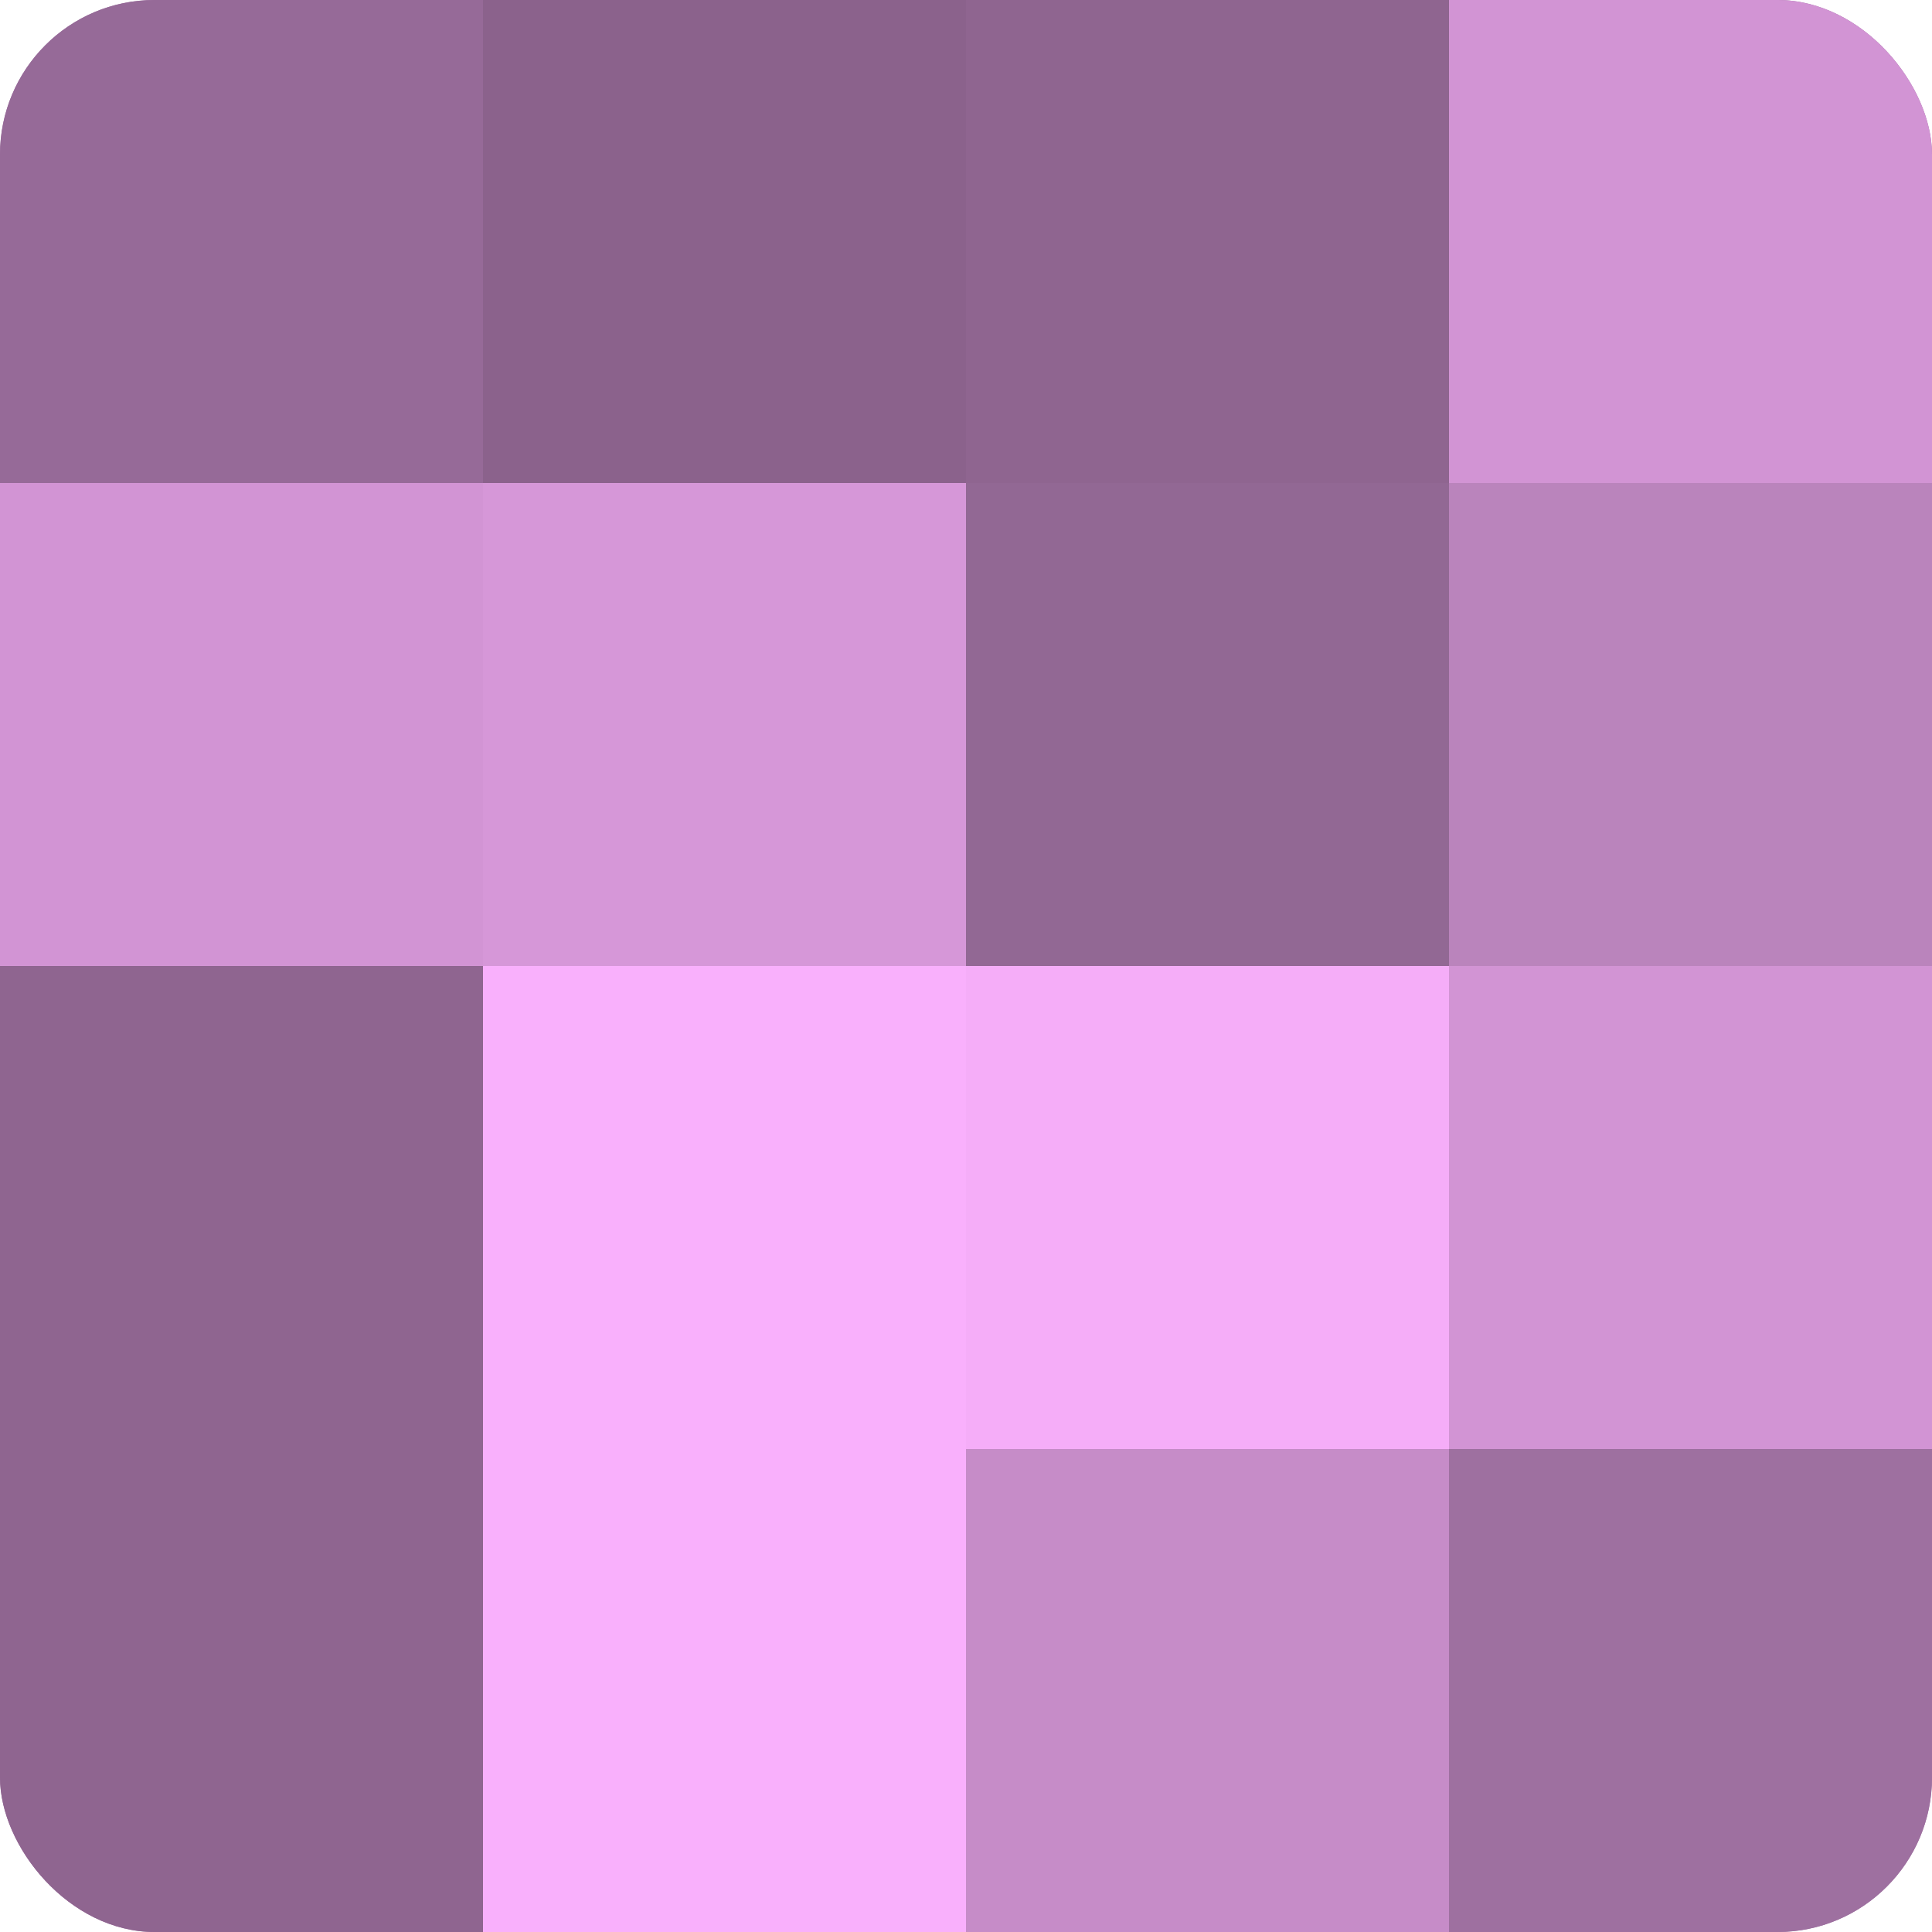
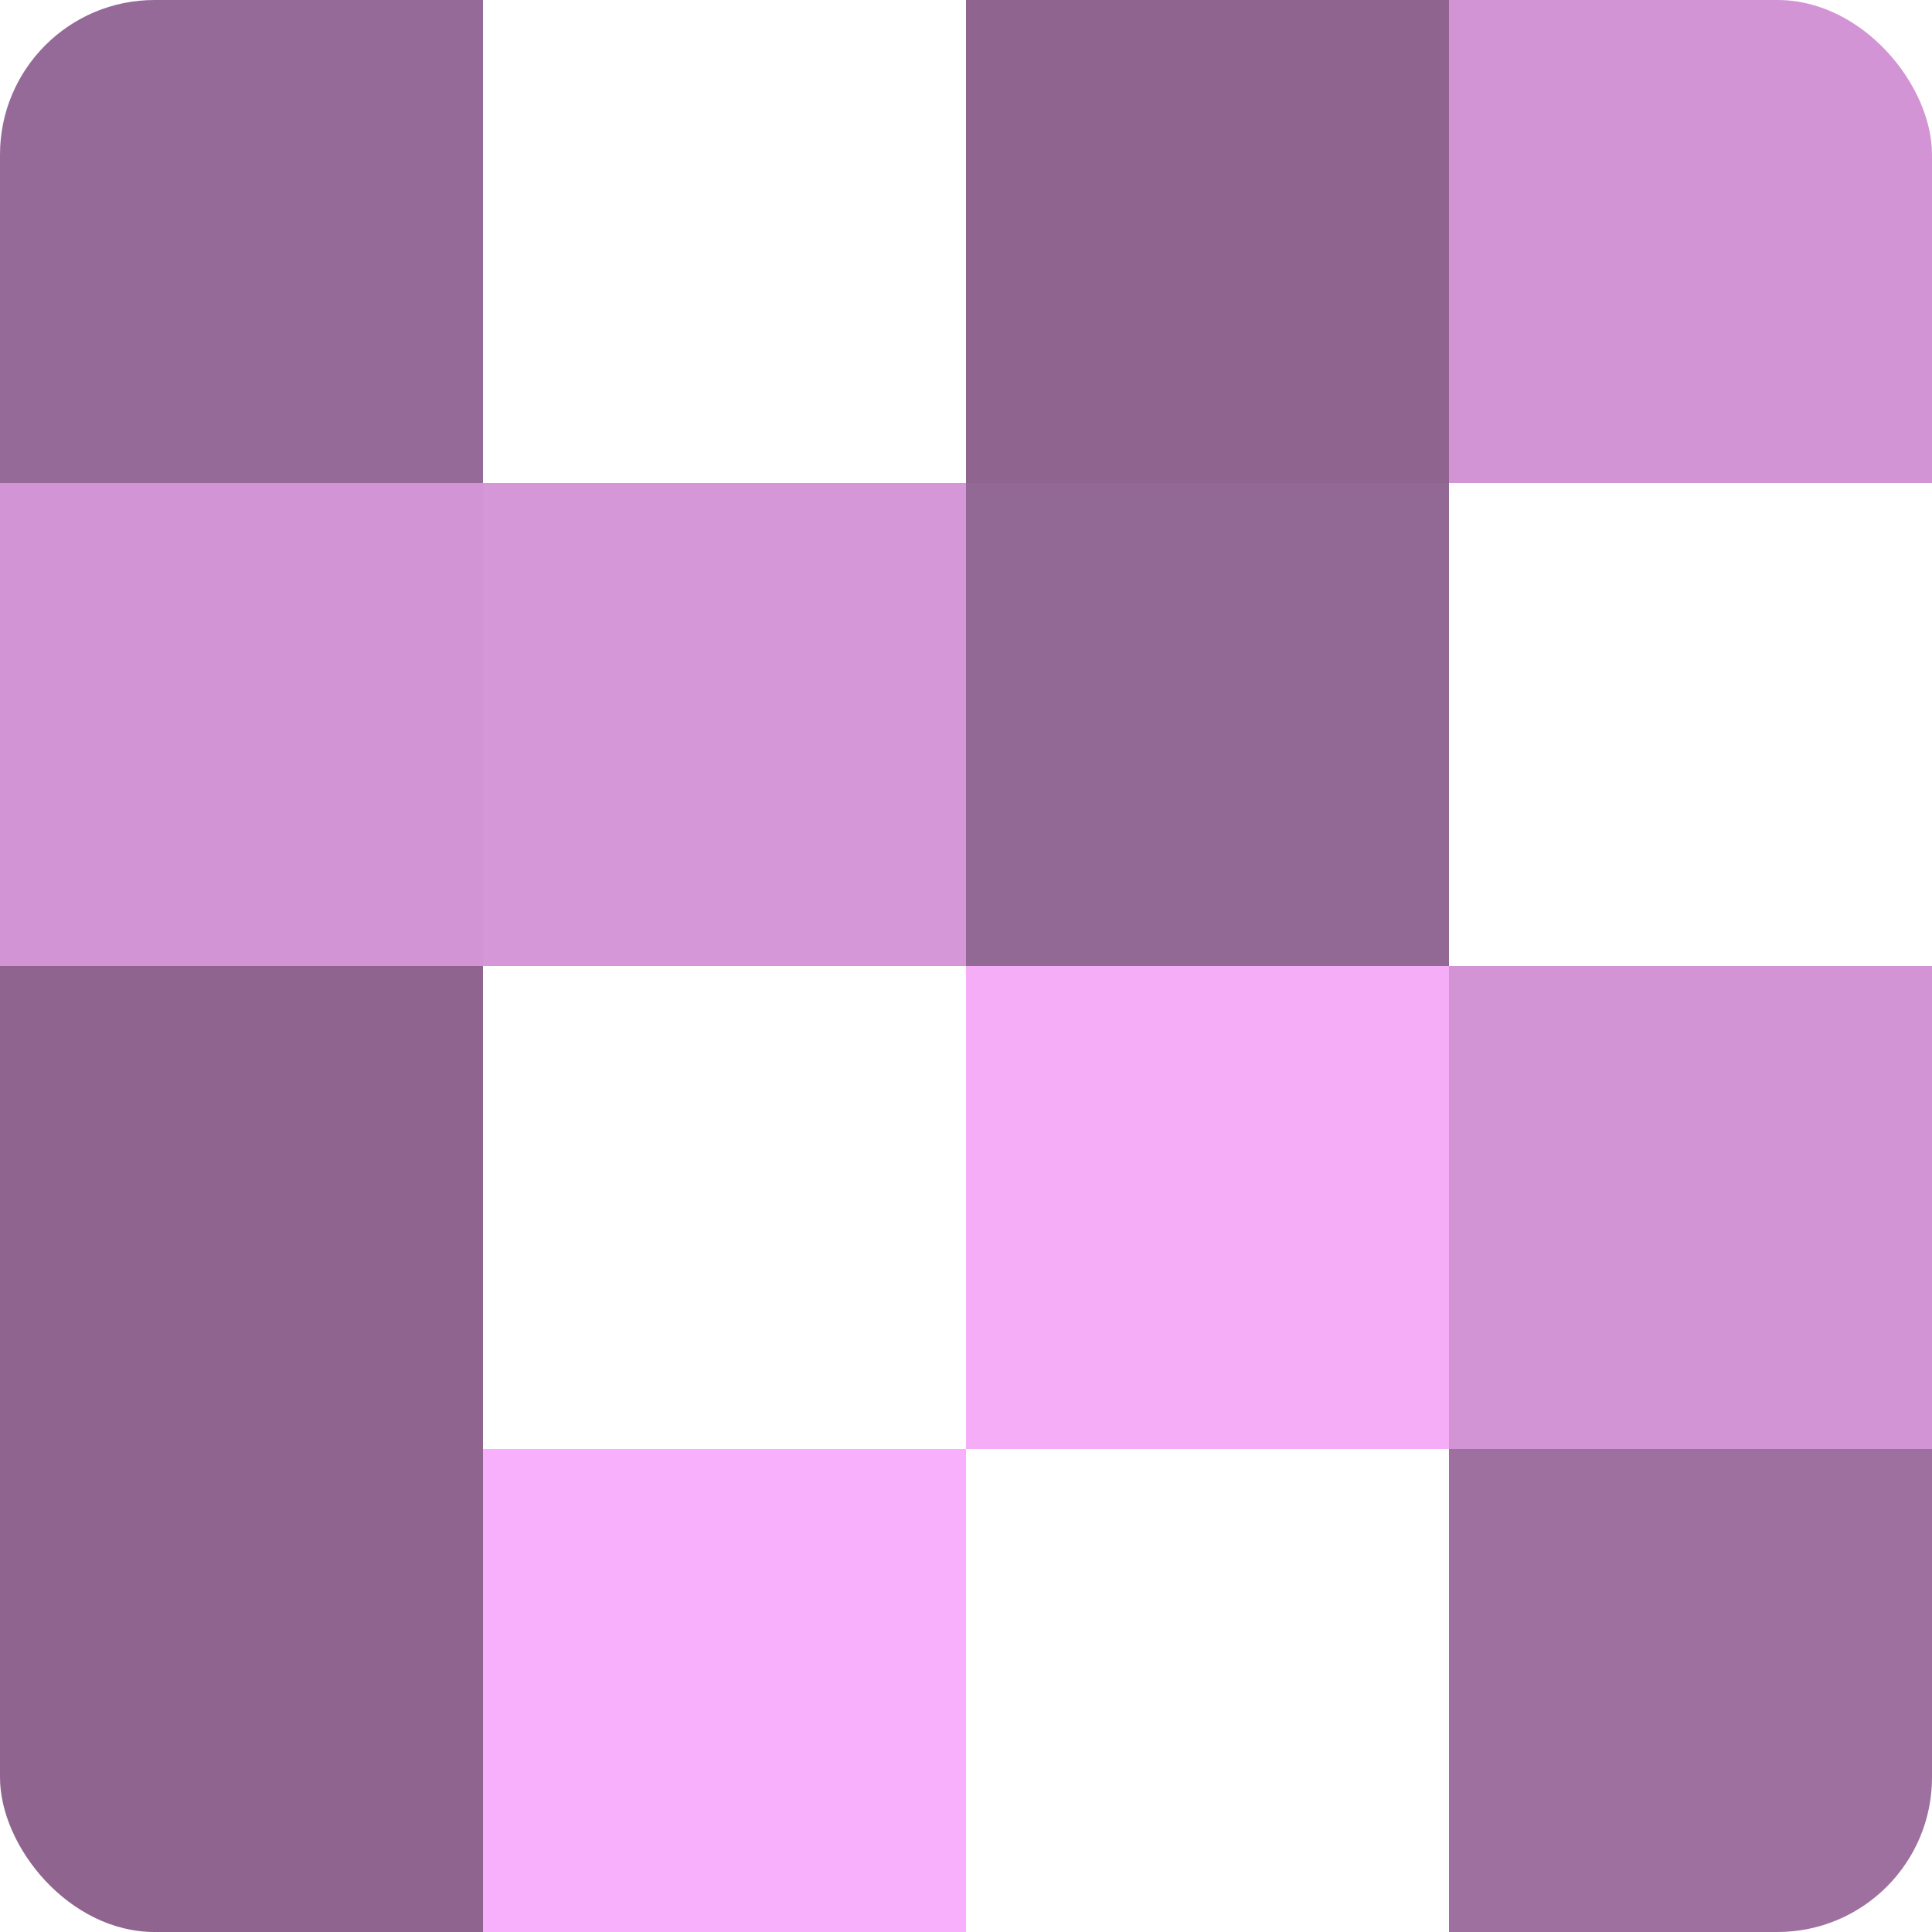
<svg xmlns="http://www.w3.org/2000/svg" width="60" height="60" viewBox="0 0 100 100" preserveAspectRatio="xMidYMid meet">
  <defs>
    <clipPath id="c" width="100" height="100">
      <rect width="100" height="100" rx="8" ry="8" />
    </clipPath>
  </defs>
  <g clip-path="url(#c)">
-     <rect width="100" height="100" fill="#9e70a0" />
    <rect width="25" height="25" fill="#966a98" />
    <rect y="25" width="25" height="25" fill="#d294d4" />
    <rect y="50" width="25" height="25" fill="#8f6590" />
    <rect y="75" width="25" height="25" fill="#8f6590" />
-     <rect x="25" width="25" height="25" fill="#8b628c" />
    <rect x="25" y="25" width="25" height="25" fill="#d697d8" />
-     <rect x="25" y="50" width="25" height="25" fill="#f9b0fc" />
    <rect x="25" y="75" width="25" height="25" fill="#f9b0fc" />
    <rect x="50" width="25" height="25" fill="#8f6590" />
    <rect x="50" y="25" width="25" height="25" fill="#926894" />
    <rect x="50" y="50" width="25" height="25" fill="#f5adf8" />
-     <rect x="50" y="75" width="25" height="25" fill="#c68cc8" />
    <rect x="75" width="25" height="25" fill="#d294d4" />
-     <rect x="75" y="25" width="25" height="25" fill="#ba84bc" />
    <rect x="75" y="50" width="25" height="25" fill="#d294d4" />
    <rect x="75" y="75" width="25" height="25" fill="#9e70a0" />
  </g>
</svg>